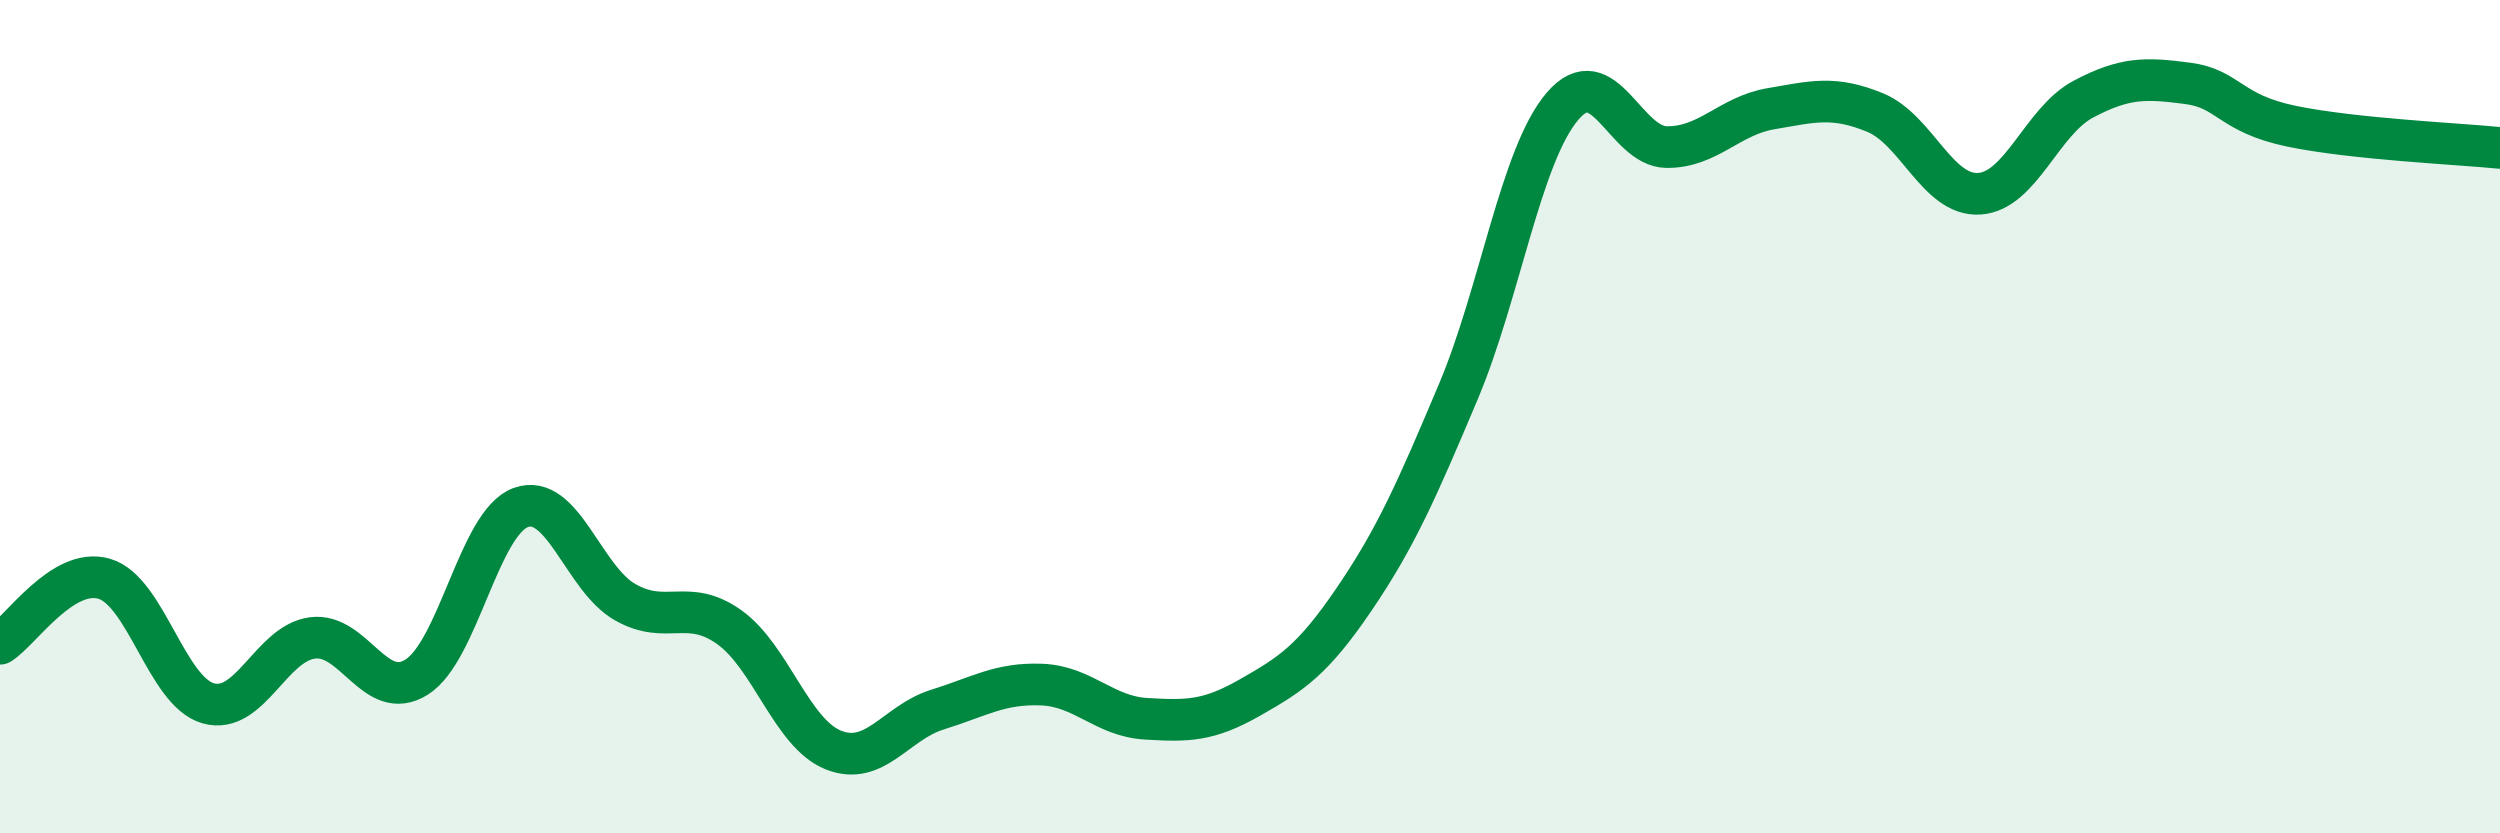
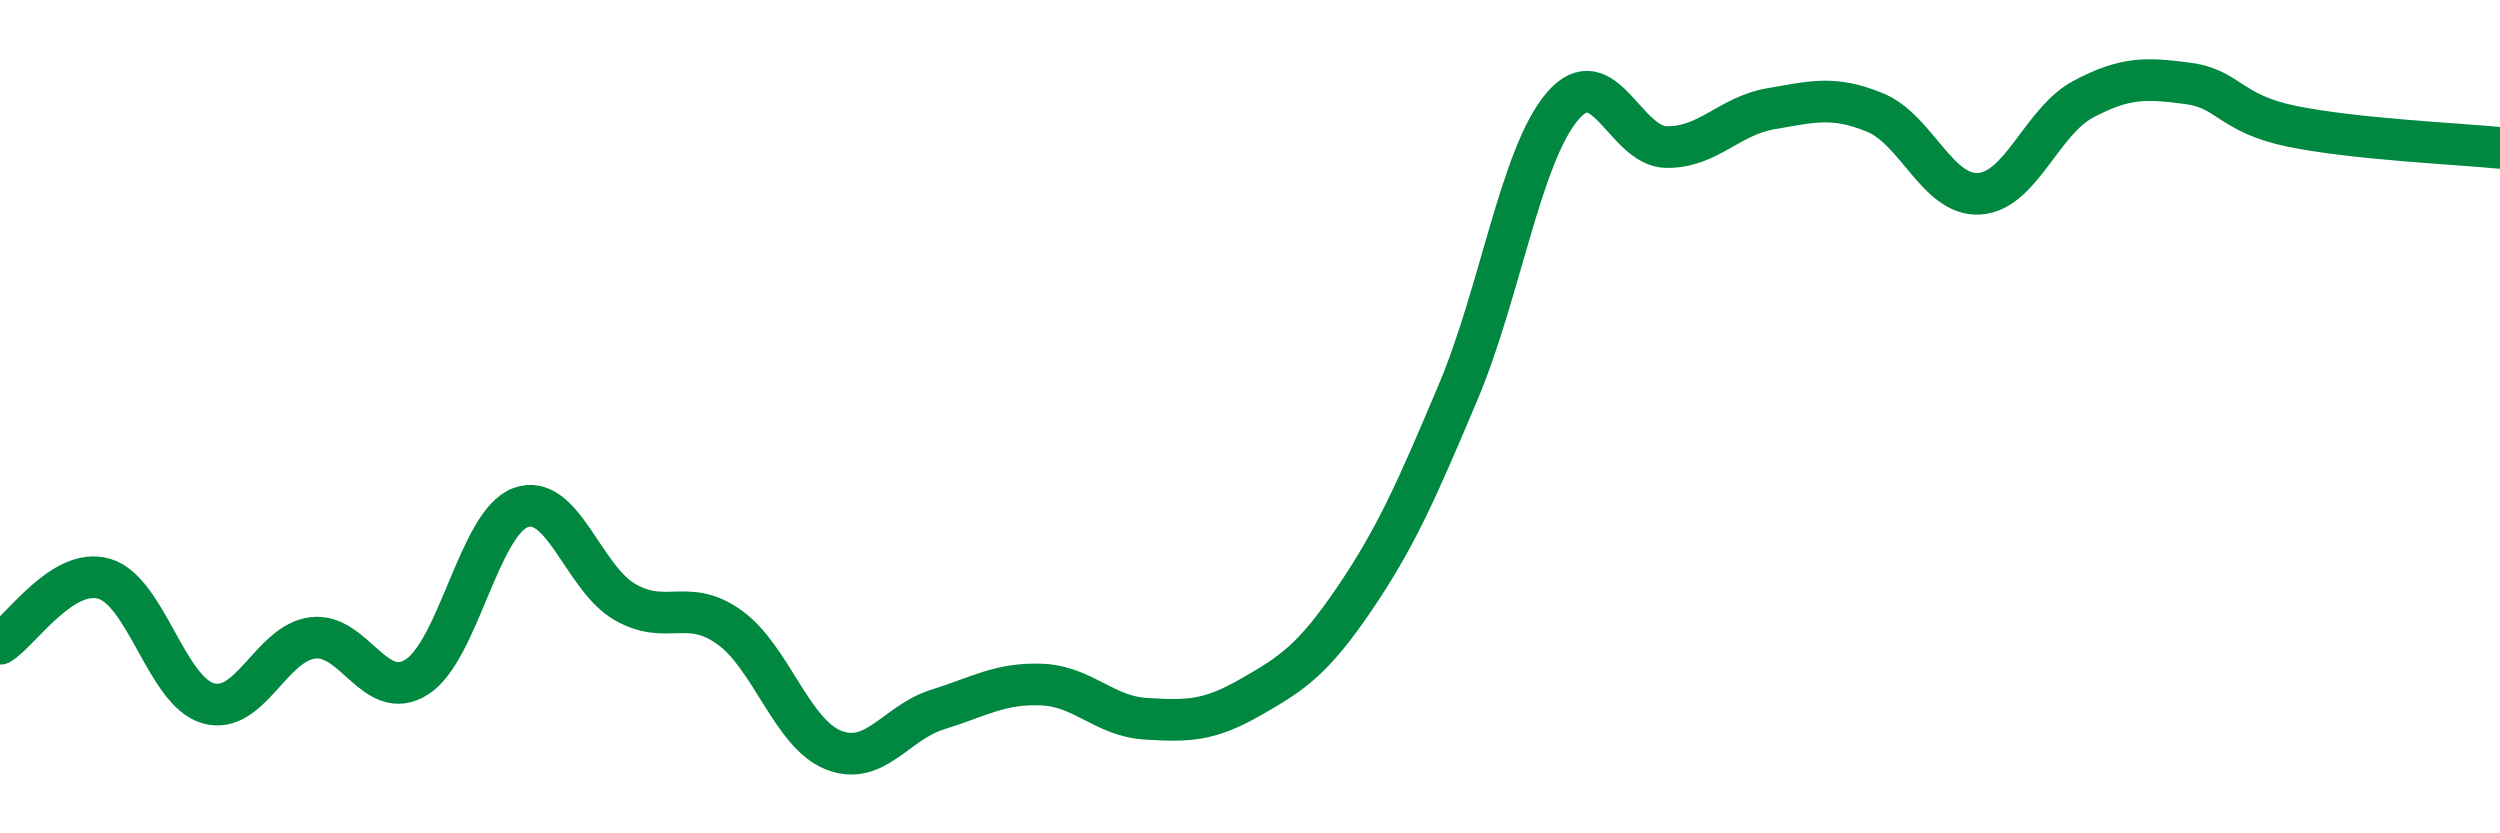
<svg xmlns="http://www.w3.org/2000/svg" width="60" height="20" viewBox="0 0 60 20">
-   <path d="M 0,15.45 C 0.5,15.14 1.5,13.6 2.5,13.89 C 3.5,14.18 4,16.6 5,16.88 C 6,17.16 6.5,15.44 7.5,15.31 C 8.5,15.18 9,16.88 10,16.25 C 11,15.62 11.5,12.54 12.5,12.18 C 13.5,11.82 14,13.88 15,14.45 C 16,15.02 16.5,14.34 17.5,15.05 C 18.5,15.76 19,17.6 20,18 C 21,18.4 21.5,17.34 22.5,17.03 C 23.5,16.72 24,16.39 25,16.43 C 26,16.47 26.5,17.19 27.5,17.25 C 28.5,17.31 29,17.31 30,16.74 C 31,16.17 31.5,15.85 32.5,14.38 C 33.5,12.91 34,11.77 35,9.4 C 36,7.03 36.5,3.72 37.5,2.55 C 38.5,1.38 39,3.52 40,3.53 C 41,3.54 41.5,2.78 42.5,2.61 C 43.5,2.44 44,2.29 45,2.7 C 46,3.11 46.5,4.71 47.5,4.65 C 48.5,4.59 49,2.91 50,2.38 C 51,1.85 51.5,1.87 52.5,2 C 53.5,2.13 53.5,2.72 55,3.03 C 56.5,3.34 59,3.45 60,3.55L60 20L0 20Z" fill="#008740" opacity="0.1" stroke-linecap="round" stroke-linejoin="round" />
  <path d="M 0,15.45 C 0.5,15.14 1.5,13.6 2.5,13.89 C 3.5,14.18 4,16.6 5,16.88 C 6,17.16 6.5,15.44 7.5,15.31 C 8.5,15.18 9,16.88 10,16.25 C 11,15.62 11.5,12.54 12.5,12.18 C 13.5,11.82 14,13.88 15,14.45 C 16,15.02 16.5,14.34 17.5,15.05 C 18.5,15.76 19,17.6 20,18 C 21,18.4 21.5,17.34 22.5,17.03 C 23.5,16.72 24,16.39 25,16.43 C 26,16.47 26.5,17.19 27.5,17.25 C 28.5,17.31 29,17.31 30,16.74 C 31,16.17 31.5,15.85 32.5,14.38 C 33.5,12.91 34,11.77 35,9.4 C 36,7.03 36.5,3.72 37.5,2.55 C 38.5,1.38 39,3.52 40,3.53 C 41,3.54 41.5,2.78 42.5,2.61 C 43.5,2.44 44,2.29 45,2.7 C 46,3.11 46.5,4.71 47.5,4.65 C 48.5,4.59 49,2.91 50,2.38 C 51,1.85 51.5,1.87 52.5,2 C 53.5,2.13 53.5,2.72 55,3.03 C 56.5,3.34 59,3.45 60,3.55" stroke="#008740" stroke-width="1" fill="none" stroke-linecap="round" stroke-linejoin="round" />
</svg>